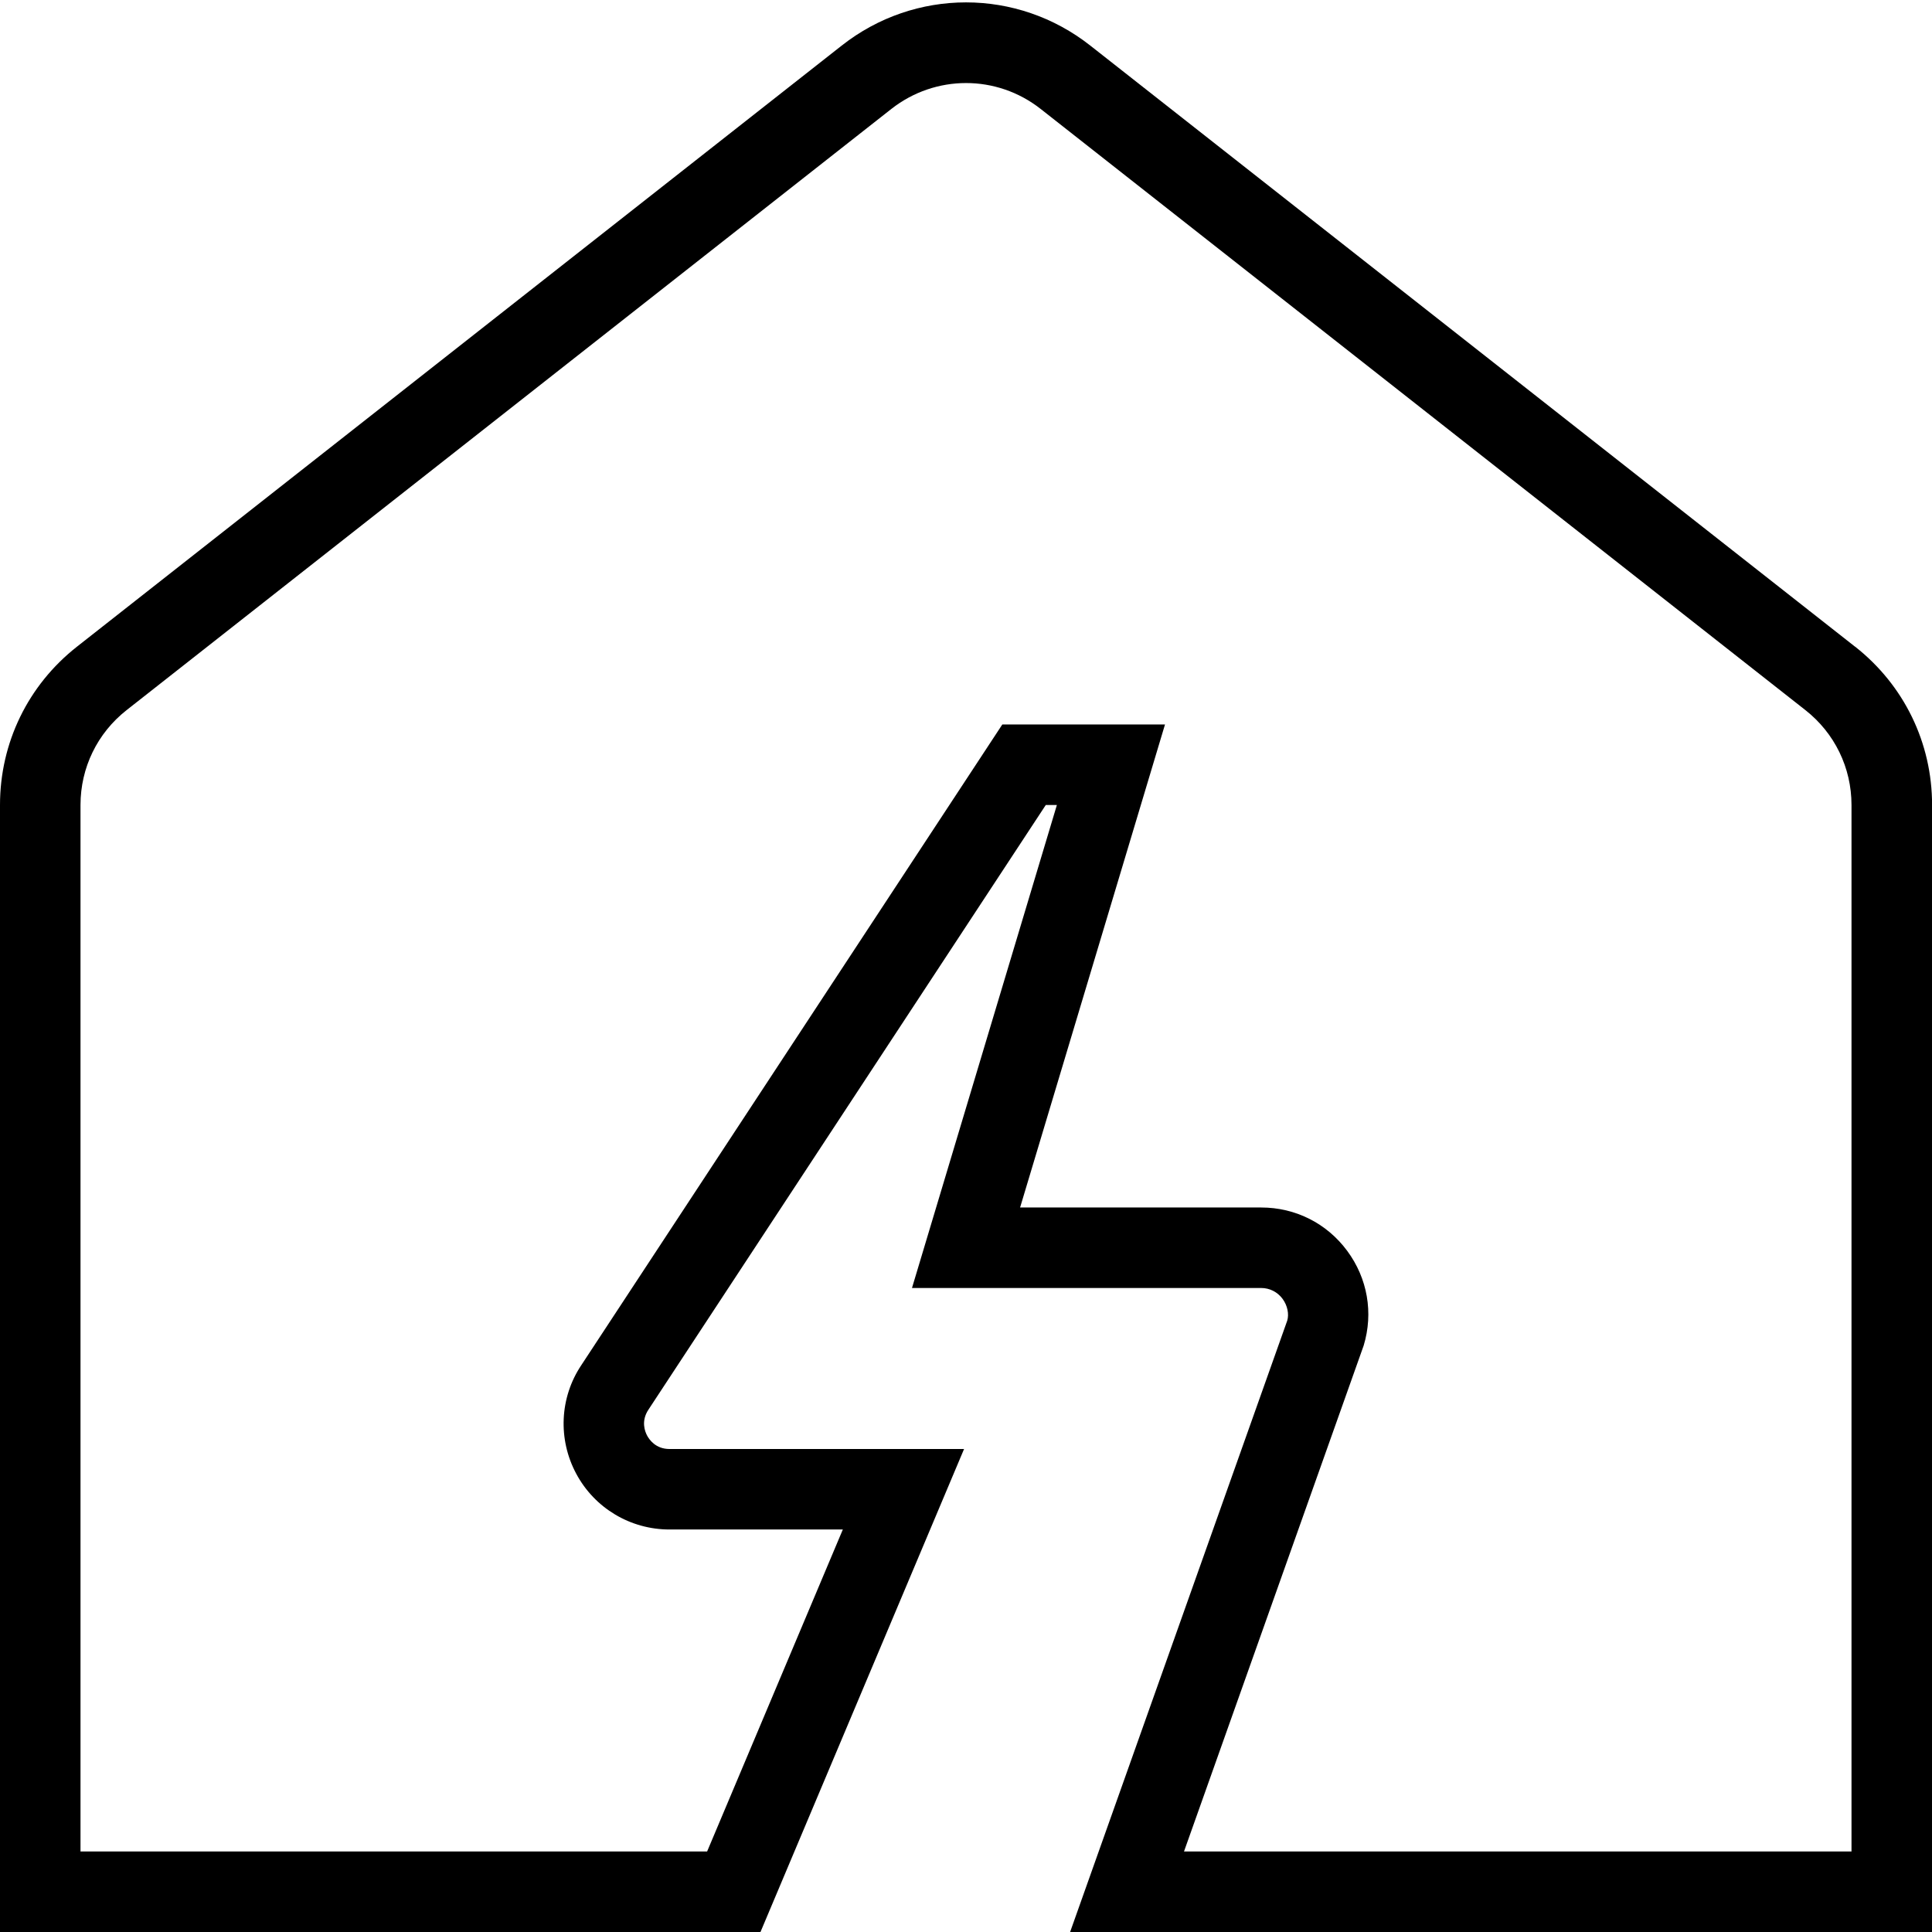
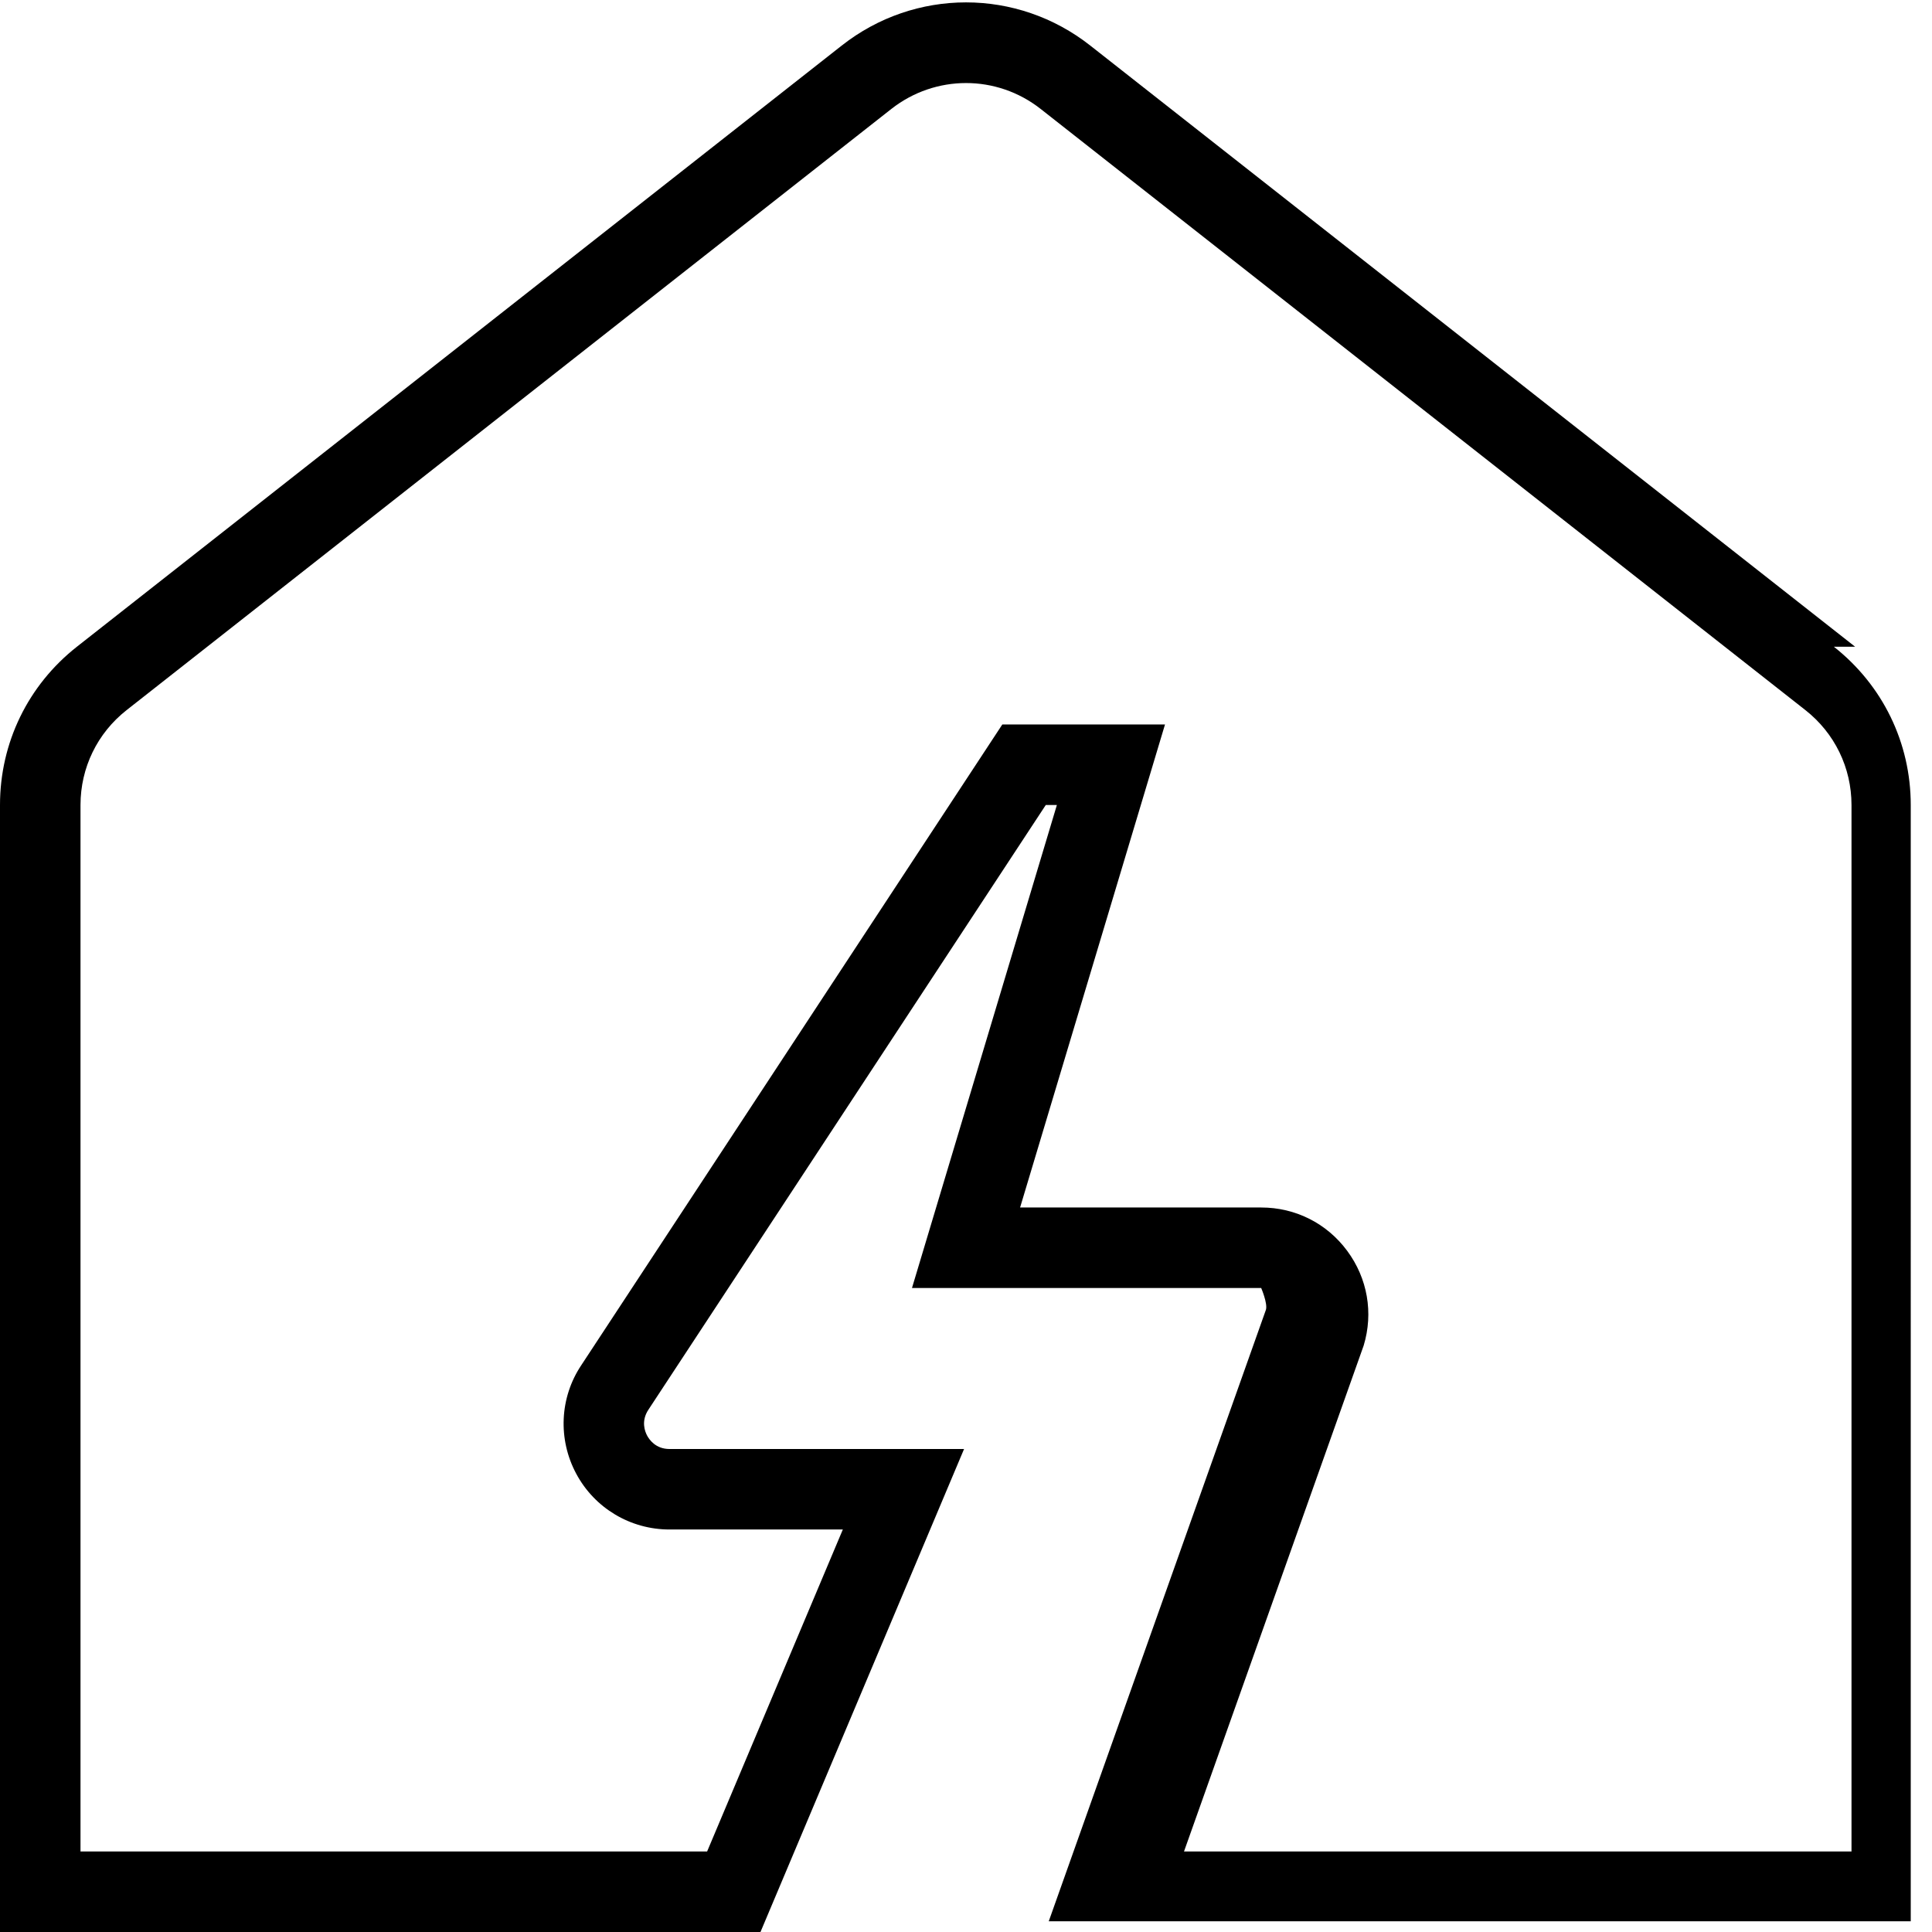
<svg xmlns="http://www.w3.org/2000/svg" id="Layer_1" data-name="Layer 1" viewBox="0 0 24 24" width="512" height="512">
-   <path d="M23.045,8.034L13.545,.567c-.91-.717-2.181-.716-3.09,0L.955,8.034c-.607,.478-.955,1.193-.955,1.966v14H9.447l2.529-6h-3.66c-.17,0-.25-.116-.277-.166s-.079-.181,.017-.324l4.935-7.51h.138l-1.8,6h4.338c.105,0,.202,.049,.265,.134s.082,.191,.059,.27l-2.698,7.597h10.708V10c0-.772-.348-1.488-.955-1.966Zm-.045,14.966H14.708l2.232-6.285c.123-.406,.048-.836-.205-1.177-.253-.342-.643-.538-1.068-.538h-2.995l1.8-6h-2.021l-5.23,7.959c-.269,.403-.292,.92-.063,1.348,.229,.428,.673,.693,1.159,.693h2.153l-1.686,4H1V10c0-.463,.209-.893,.573-1.179L11.073,1.353c.546-.428,1.308-.429,1.854,0l9.5,7.468c.364,.286,.573,.716,.573,1.179v13Z" />
+   <path d="M23.045,8.034L13.545,.567c-.91-.717-2.181-.716-3.09,0L.955,8.034c-.607,.478-.955,1.193-.955,1.966v14H9.447l2.529-6h-3.66c-.17,0-.25-.116-.277-.166s-.079-.181,.017-.324l4.935-7.51h.138l-1.8,6h4.338s.082,.191,.059,.27l-2.698,7.597h10.708V10c0-.772-.348-1.488-.955-1.966Zm-.045,14.966H14.708l2.232-6.285c.123-.406,.048-.836-.205-1.177-.253-.342-.643-.538-1.068-.538h-2.995l1.8-6h-2.021l-5.23,7.959c-.269,.403-.292,.92-.063,1.348,.229,.428,.673,.693,1.159,.693h2.153l-1.686,4H1V10c0-.463,.209-.893,.573-1.179L11.073,1.353c.546-.428,1.308-.429,1.854,0l9.5,7.468c.364,.286,.573,.716,.573,1.179v13Z" />
</svg>